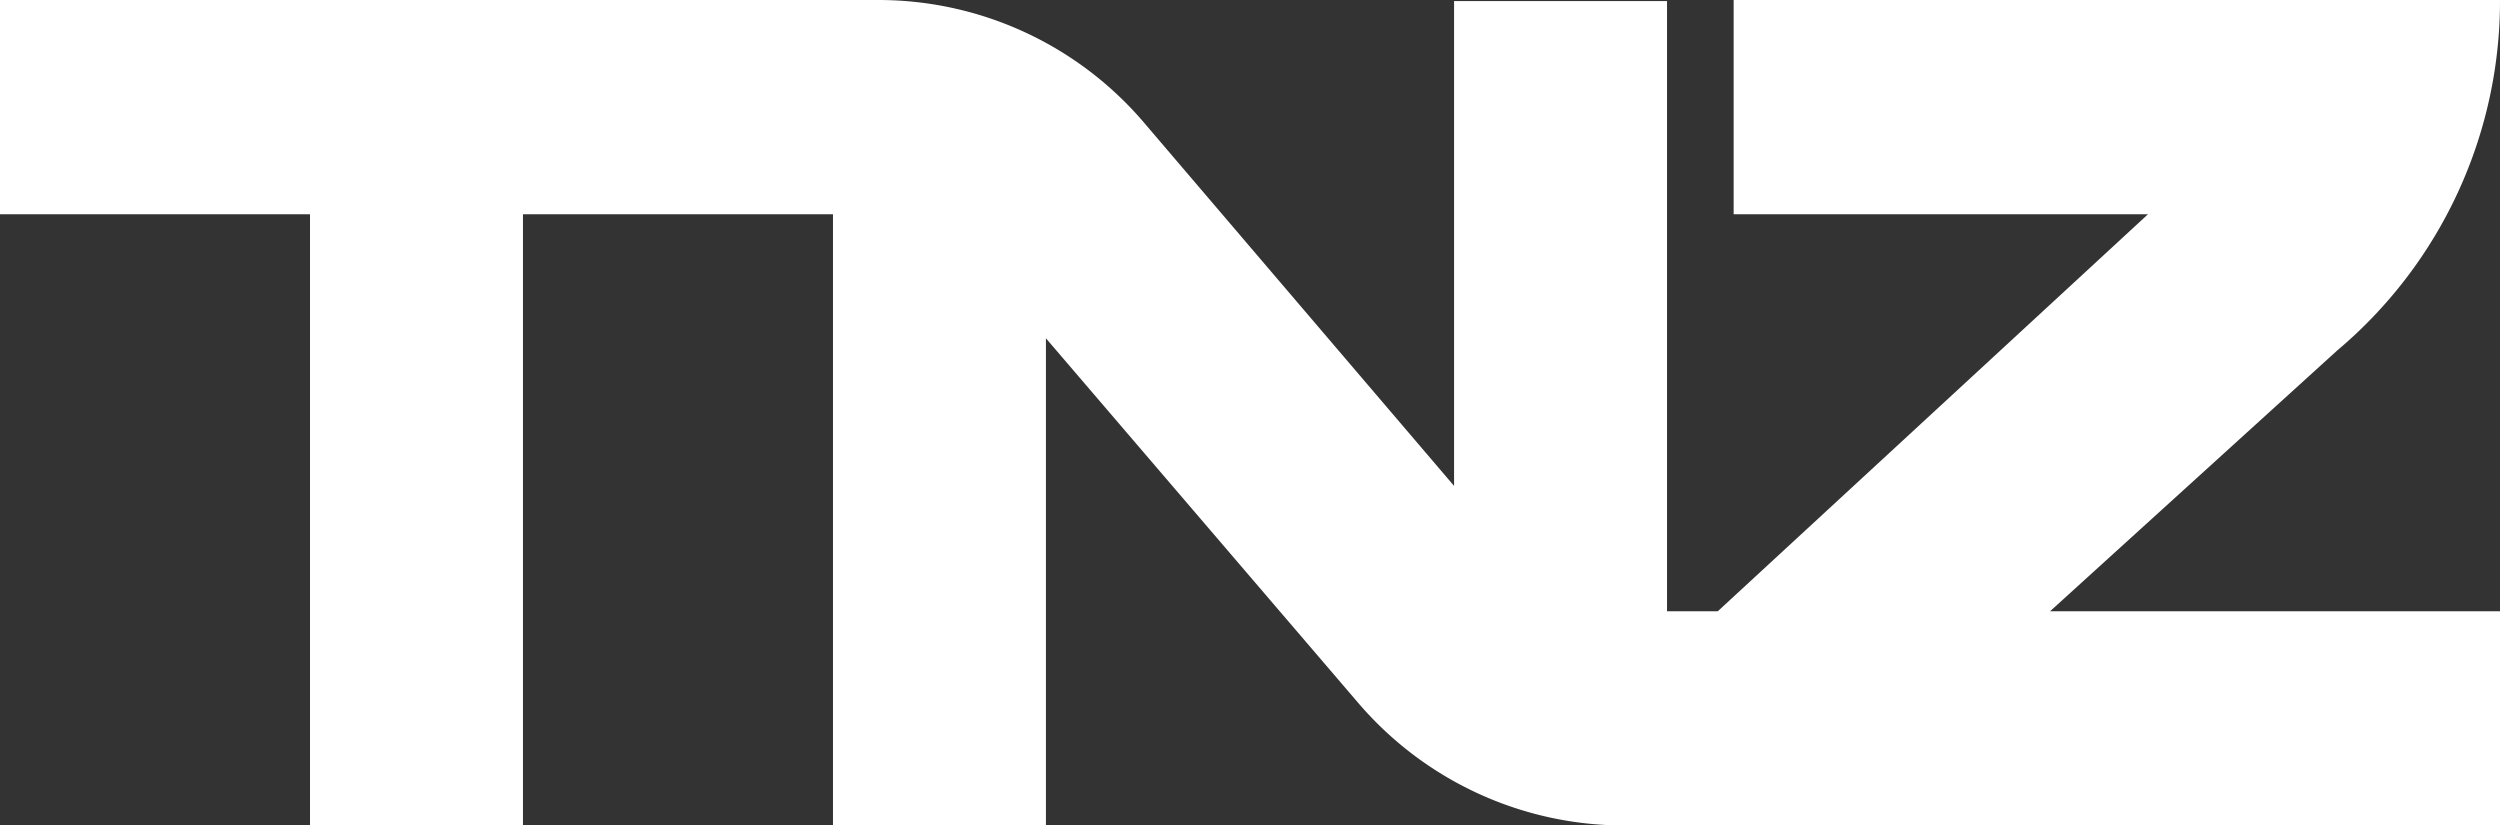
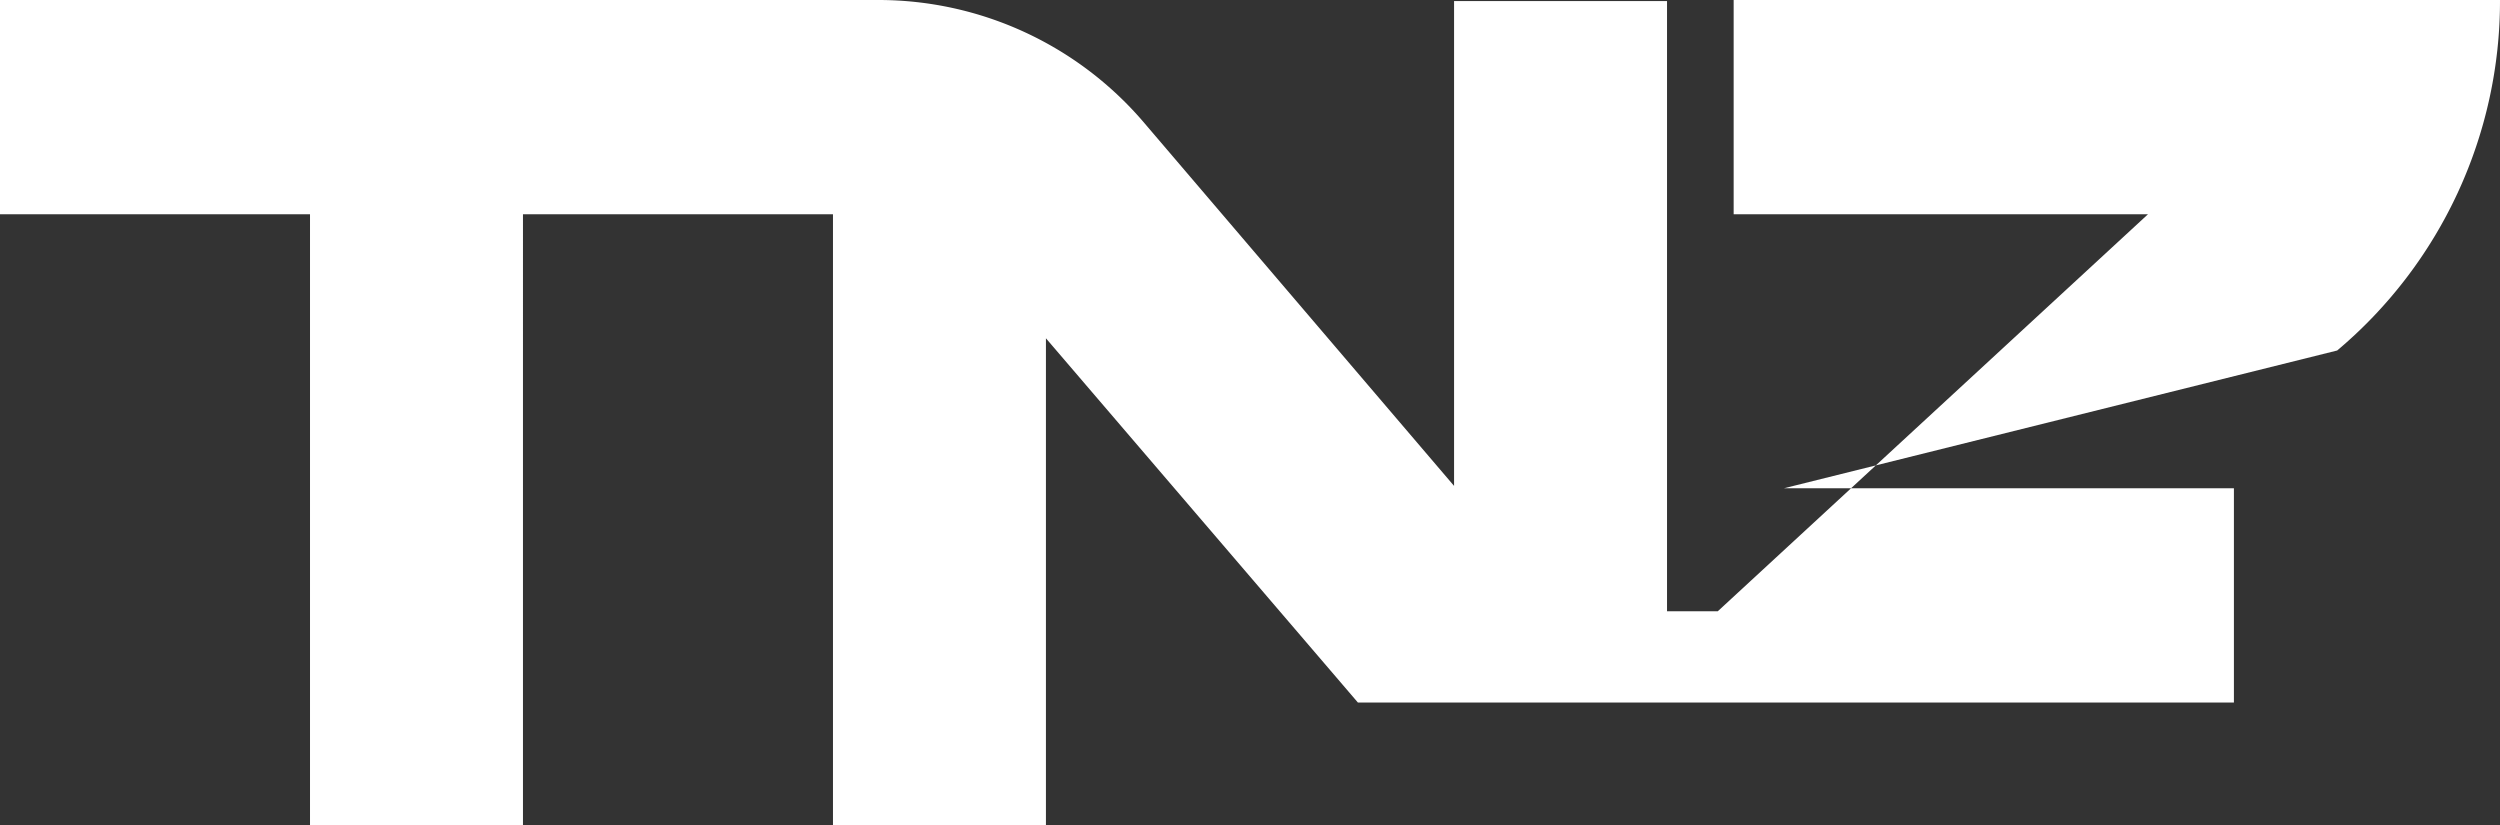
<svg xmlns="http://www.w3.org/2000/svg" viewBox="0 0 116.69 38.53">
  <rect x="0" y="0" width="116.69" height="38.53" fill="#333333" stroke="none" />
  <defs>
    <style>.cls-1{fill:#fff;}</style>
  </defs>
  <g id="Layer_2" data-name="Layer 2">
    <g id="Layer_1-2" data-name="Layer 1">
-       <path class="cls-1" d="M109.09,16.36A21.33,21.33,0,0,0,116.69,0H80.92V10h19.34L80.18,28.53H77.81V.05H67.87V22.68l-14.51-17A16.29,16.29,0,0,0,41,0H0V10H14.47V38.53h9.94V10H38.88V38.53h9.94V15.79l14.56,17A16.34,16.34,0,0,0,75.8,38.53h40.89v-10h-21Z" />
+       <path class="cls-1" d="M109.09,16.36A21.33,21.33,0,0,0,116.69,0H80.92V10h19.34L80.18,28.53H77.81V.05H67.87V22.68l-14.51-17A16.29,16.29,0,0,0,41,0H0V10H14.47V38.53h9.94V10H38.88V38.53h9.94V15.79l14.56,17h40.89v-10h-21Z" />
    </g>
  </g>
</svg>